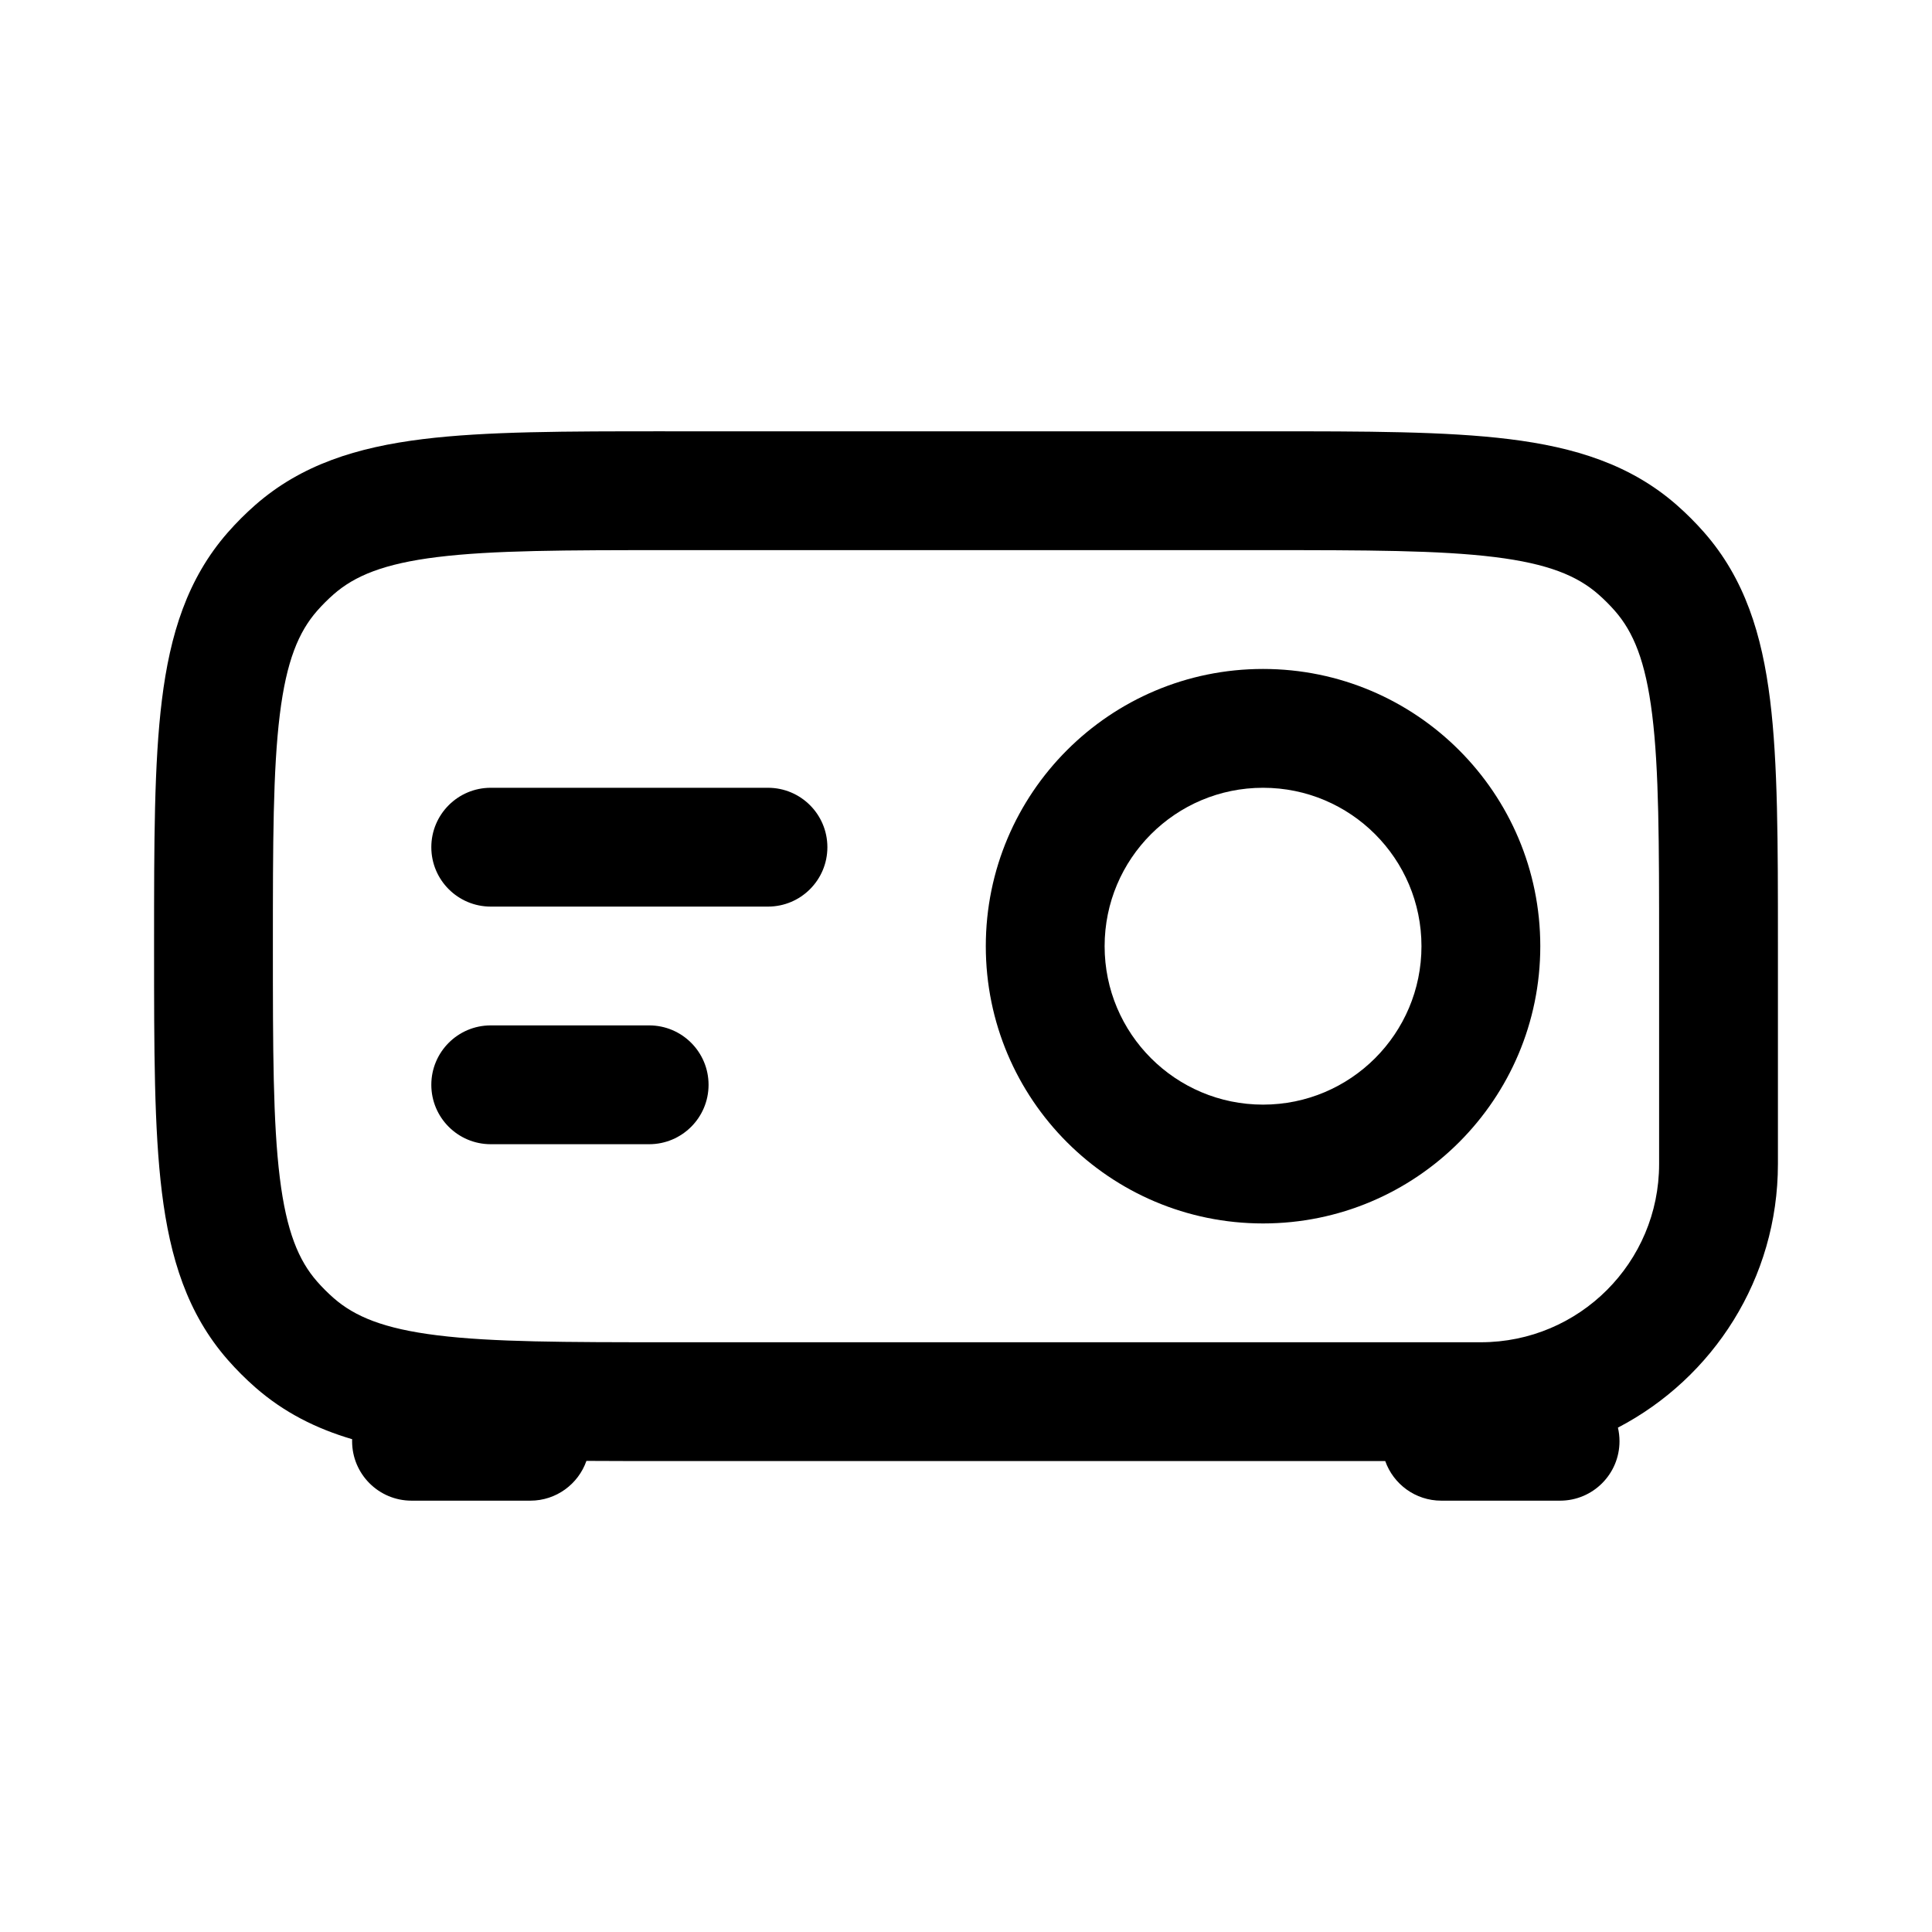
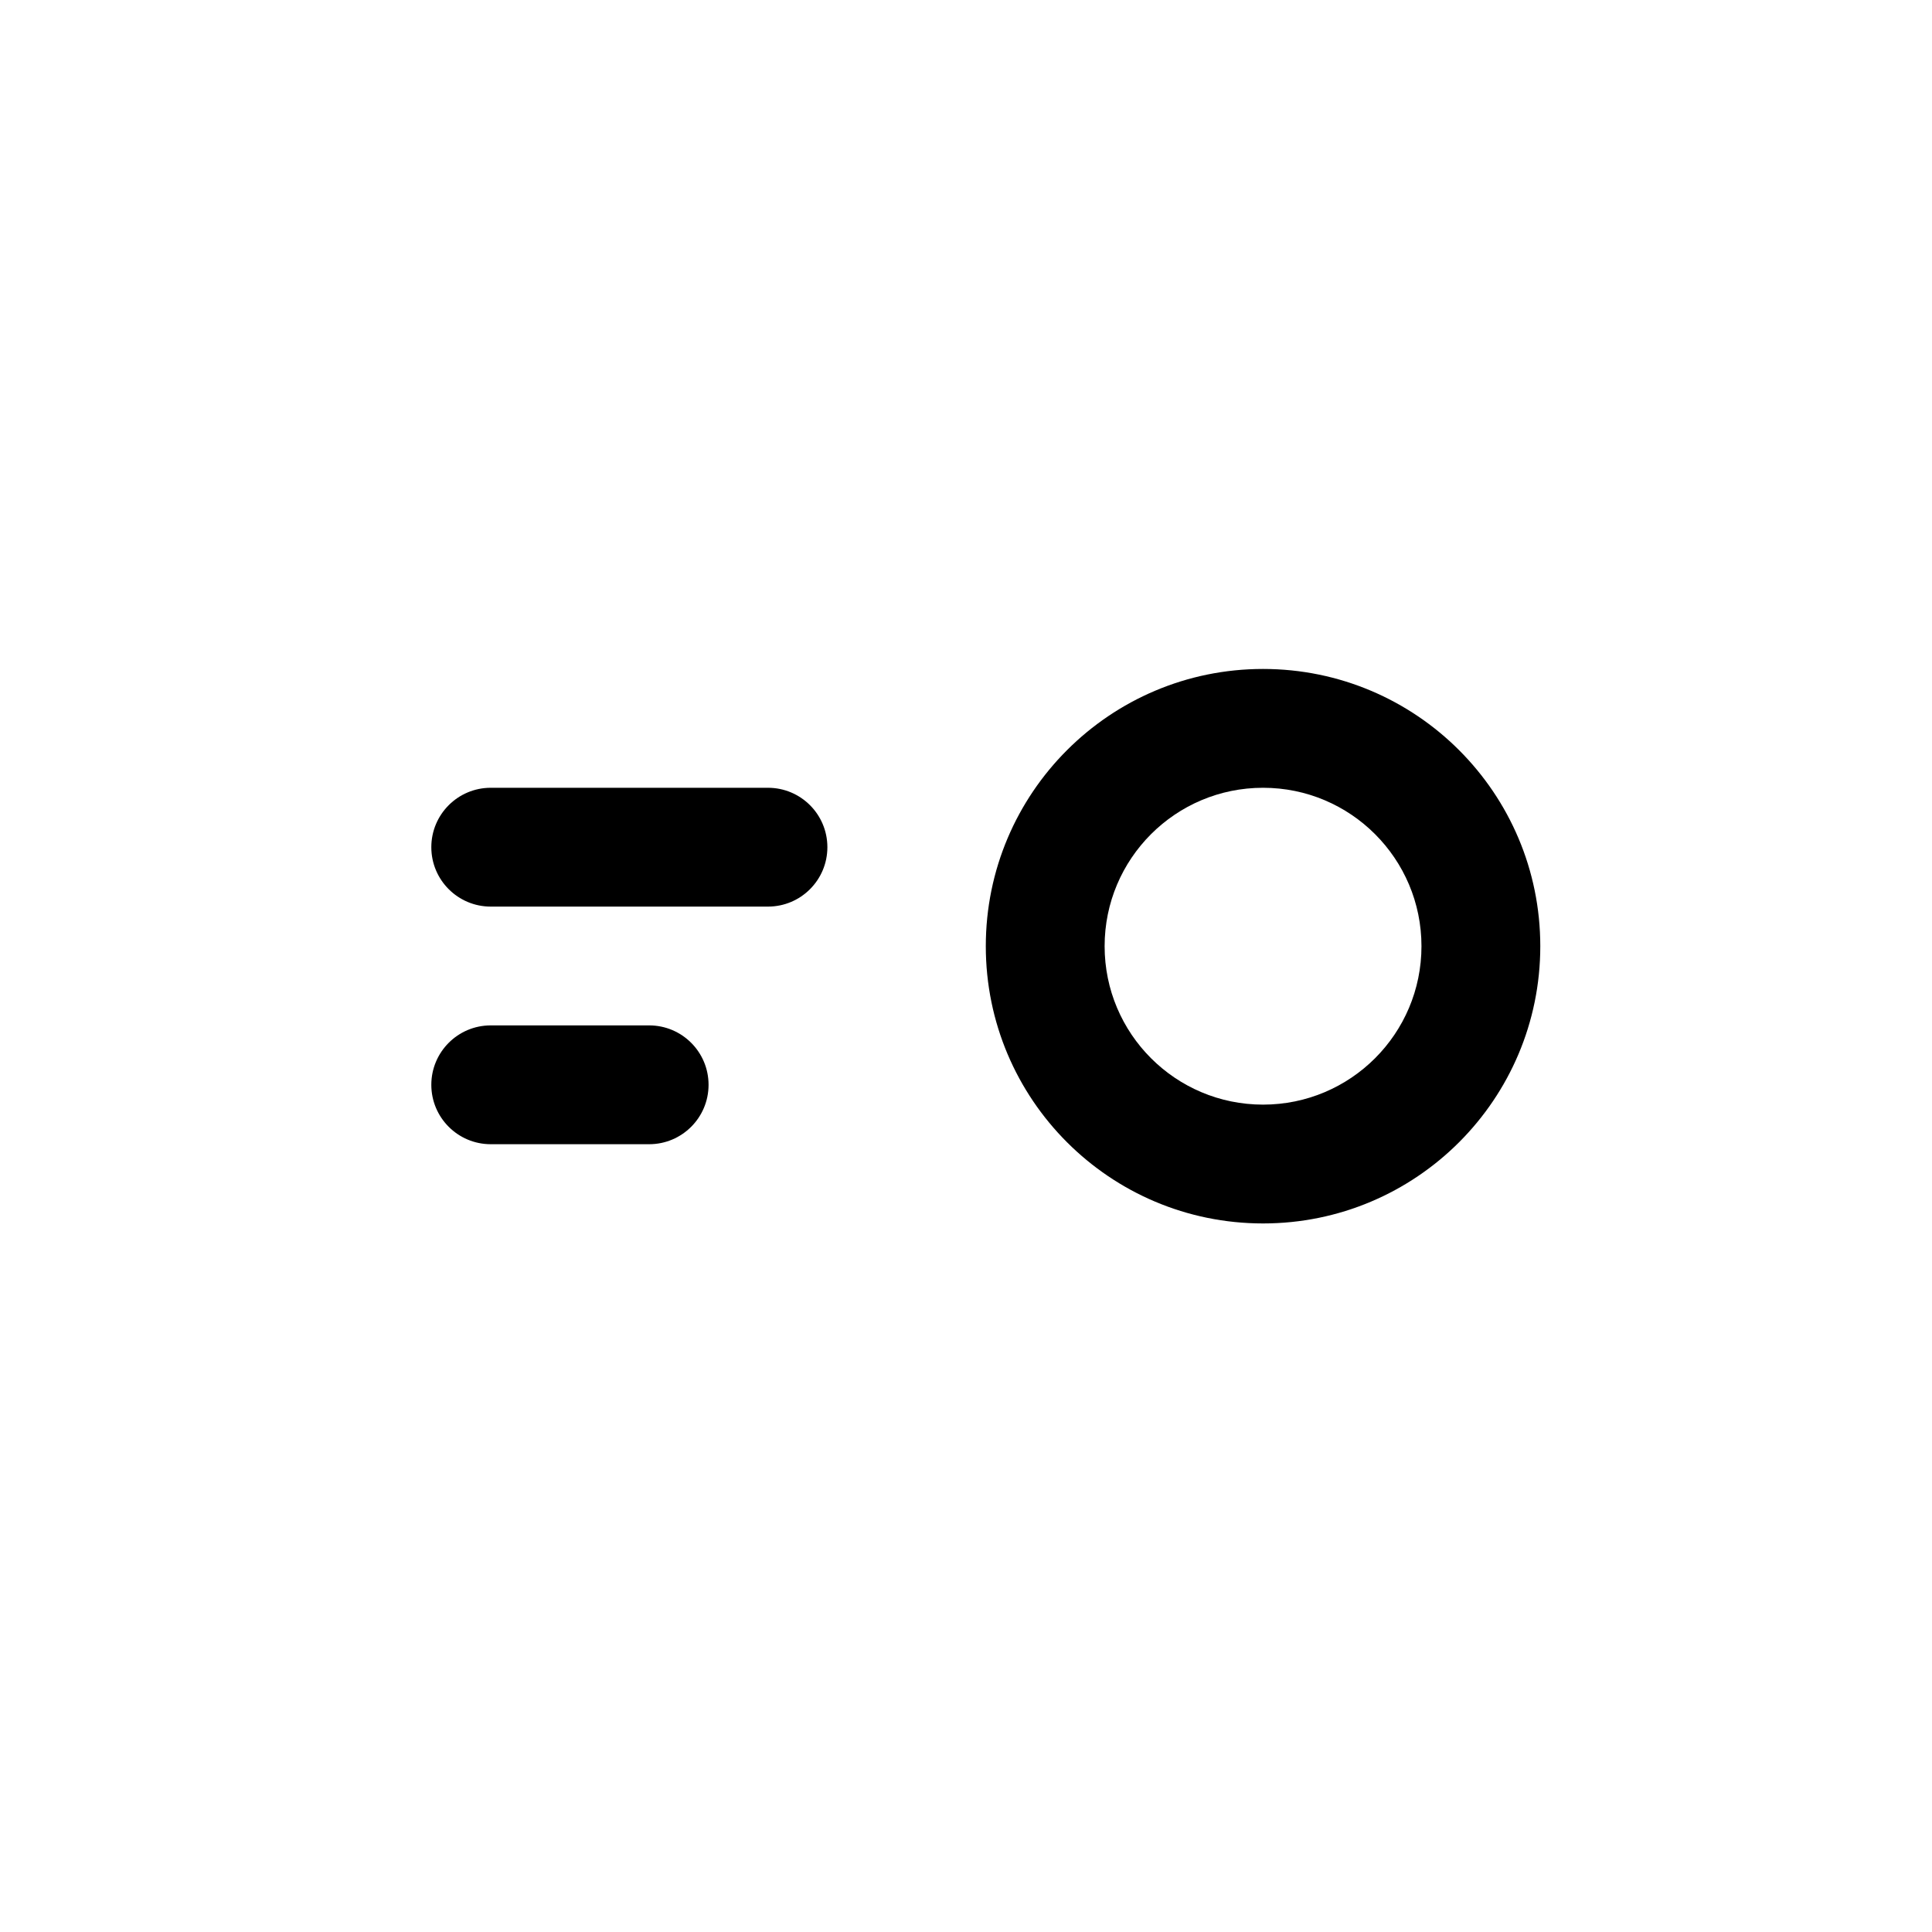
<svg xmlns="http://www.w3.org/2000/svg" fill="#000000" width="800px" height="800px" version="1.1" viewBox="144 144 512 512">
  <g>
    <path d="m274.05 352.77c-8.695 0-15.746 7.051-15.746 15.746 0 8.695 7.051 15.742 15.746 15.742h73.473c8.695 0 15.742-7.047 15.742-15.742 0-8.695-7.047-15.746-15.742-15.746z" />
    <path d="m274.05 415.74c-8.695 0-15.746 7.051-15.746 15.746 0 8.691 7.051 15.742 15.746 15.742h41.984c8.695 0 15.742-7.051 15.742-15.742 0-8.695-7.047-15.746-15.742-15.746z" />
    <path d="m478.72 321.28c-40.578 0-73.473 32.895-73.473 73.473s32.895 73.473 73.473 73.473 73.473-32.895 73.473-73.473-32.895-73.473-73.473-73.473zm-41.984 73.473c0-23.188 18.797-41.984 41.984-41.984s41.984 18.797 41.984 41.984-18.797 41.984-41.984 41.984-41.984-18.797-41.984-41.984z" fill-rule="evenodd" />
-     <path d="m320.23 258.3h159.54c26.25 0 47.414 0 64.184 2.074 17.367 2.148 32.156 6.727 44.398 17.461 2.582 2.266 5.016 4.699 7.281 7.281 10.734 12.242 15.316 27.031 17.461 44.402 2.074 16.766 2.074 37.93 2.074 64.18v58.781c0 30.375-17.207 56.73-42.402 69.859 0.273 1.16 0.418 2.367 0.418 3.609 0 8.695-7.051 15.746-15.746 15.746h-31.488c-6.856 0-12.688-4.383-14.848-10.496h-190.87c-7.336 0-14.27 0-20.824-0.043-2.148 6.137-7.992 10.539-14.863 10.539h-31.488c-8.695 0-15.746-7.051-15.746-15.746 0-0.18 0.004-0.363 0.012-0.543-9.539-2.809-18.098-7.098-25.676-13.742-2.582-2.266-5.016-4.699-7.281-7.281-10.734-12.242-15.312-27.031-17.461-44.398-2.074-16.766-2.074-37.93-2.074-64.184v-2.102c0-26.25 0-47.414 2.074-64.18 2.148-17.371 6.727-32.16 17.461-44.402 2.266-2.582 4.699-5.016 7.281-7.281 12.242-10.734 27.031-15.312 44.402-17.461 16.766-2.074 37.93-2.074 64.184-2.074zm-60.32 33.324c-14.23 1.758-21.922 4.992-27.504 9.887-1.547 1.359-3.008 2.82-4.367 4.367-4.894 5.582-8.129 13.273-9.887 27.504-1.805 14.609-1.836 33.82-1.836 61.367s0.031 46.762 1.836 61.367c1.758 14.23 4.992 21.922 9.887 27.504 1.359 1.551 2.82 3.008 4.367 4.367 5.582 4.894 13.273 8.129 27.504 9.887 14.609 1.809 33.82 1.836 61.367 1.836h215.17c26.086 0 47.234-21.148 47.234-47.23v-57.73c0-27.547-0.027-46.758-1.836-61.367-1.758-14.23-4.992-21.922-9.887-27.504-1.359-1.547-2.816-3.008-4.367-4.367-5.582-4.894-13.273-8.129-27.504-9.887-14.605-1.805-33.82-1.836-61.367-1.836h-157.44c-27.547 0-46.758 0.031-61.367 1.836z" fill-rule="evenodd" />
  </g>
</svg>